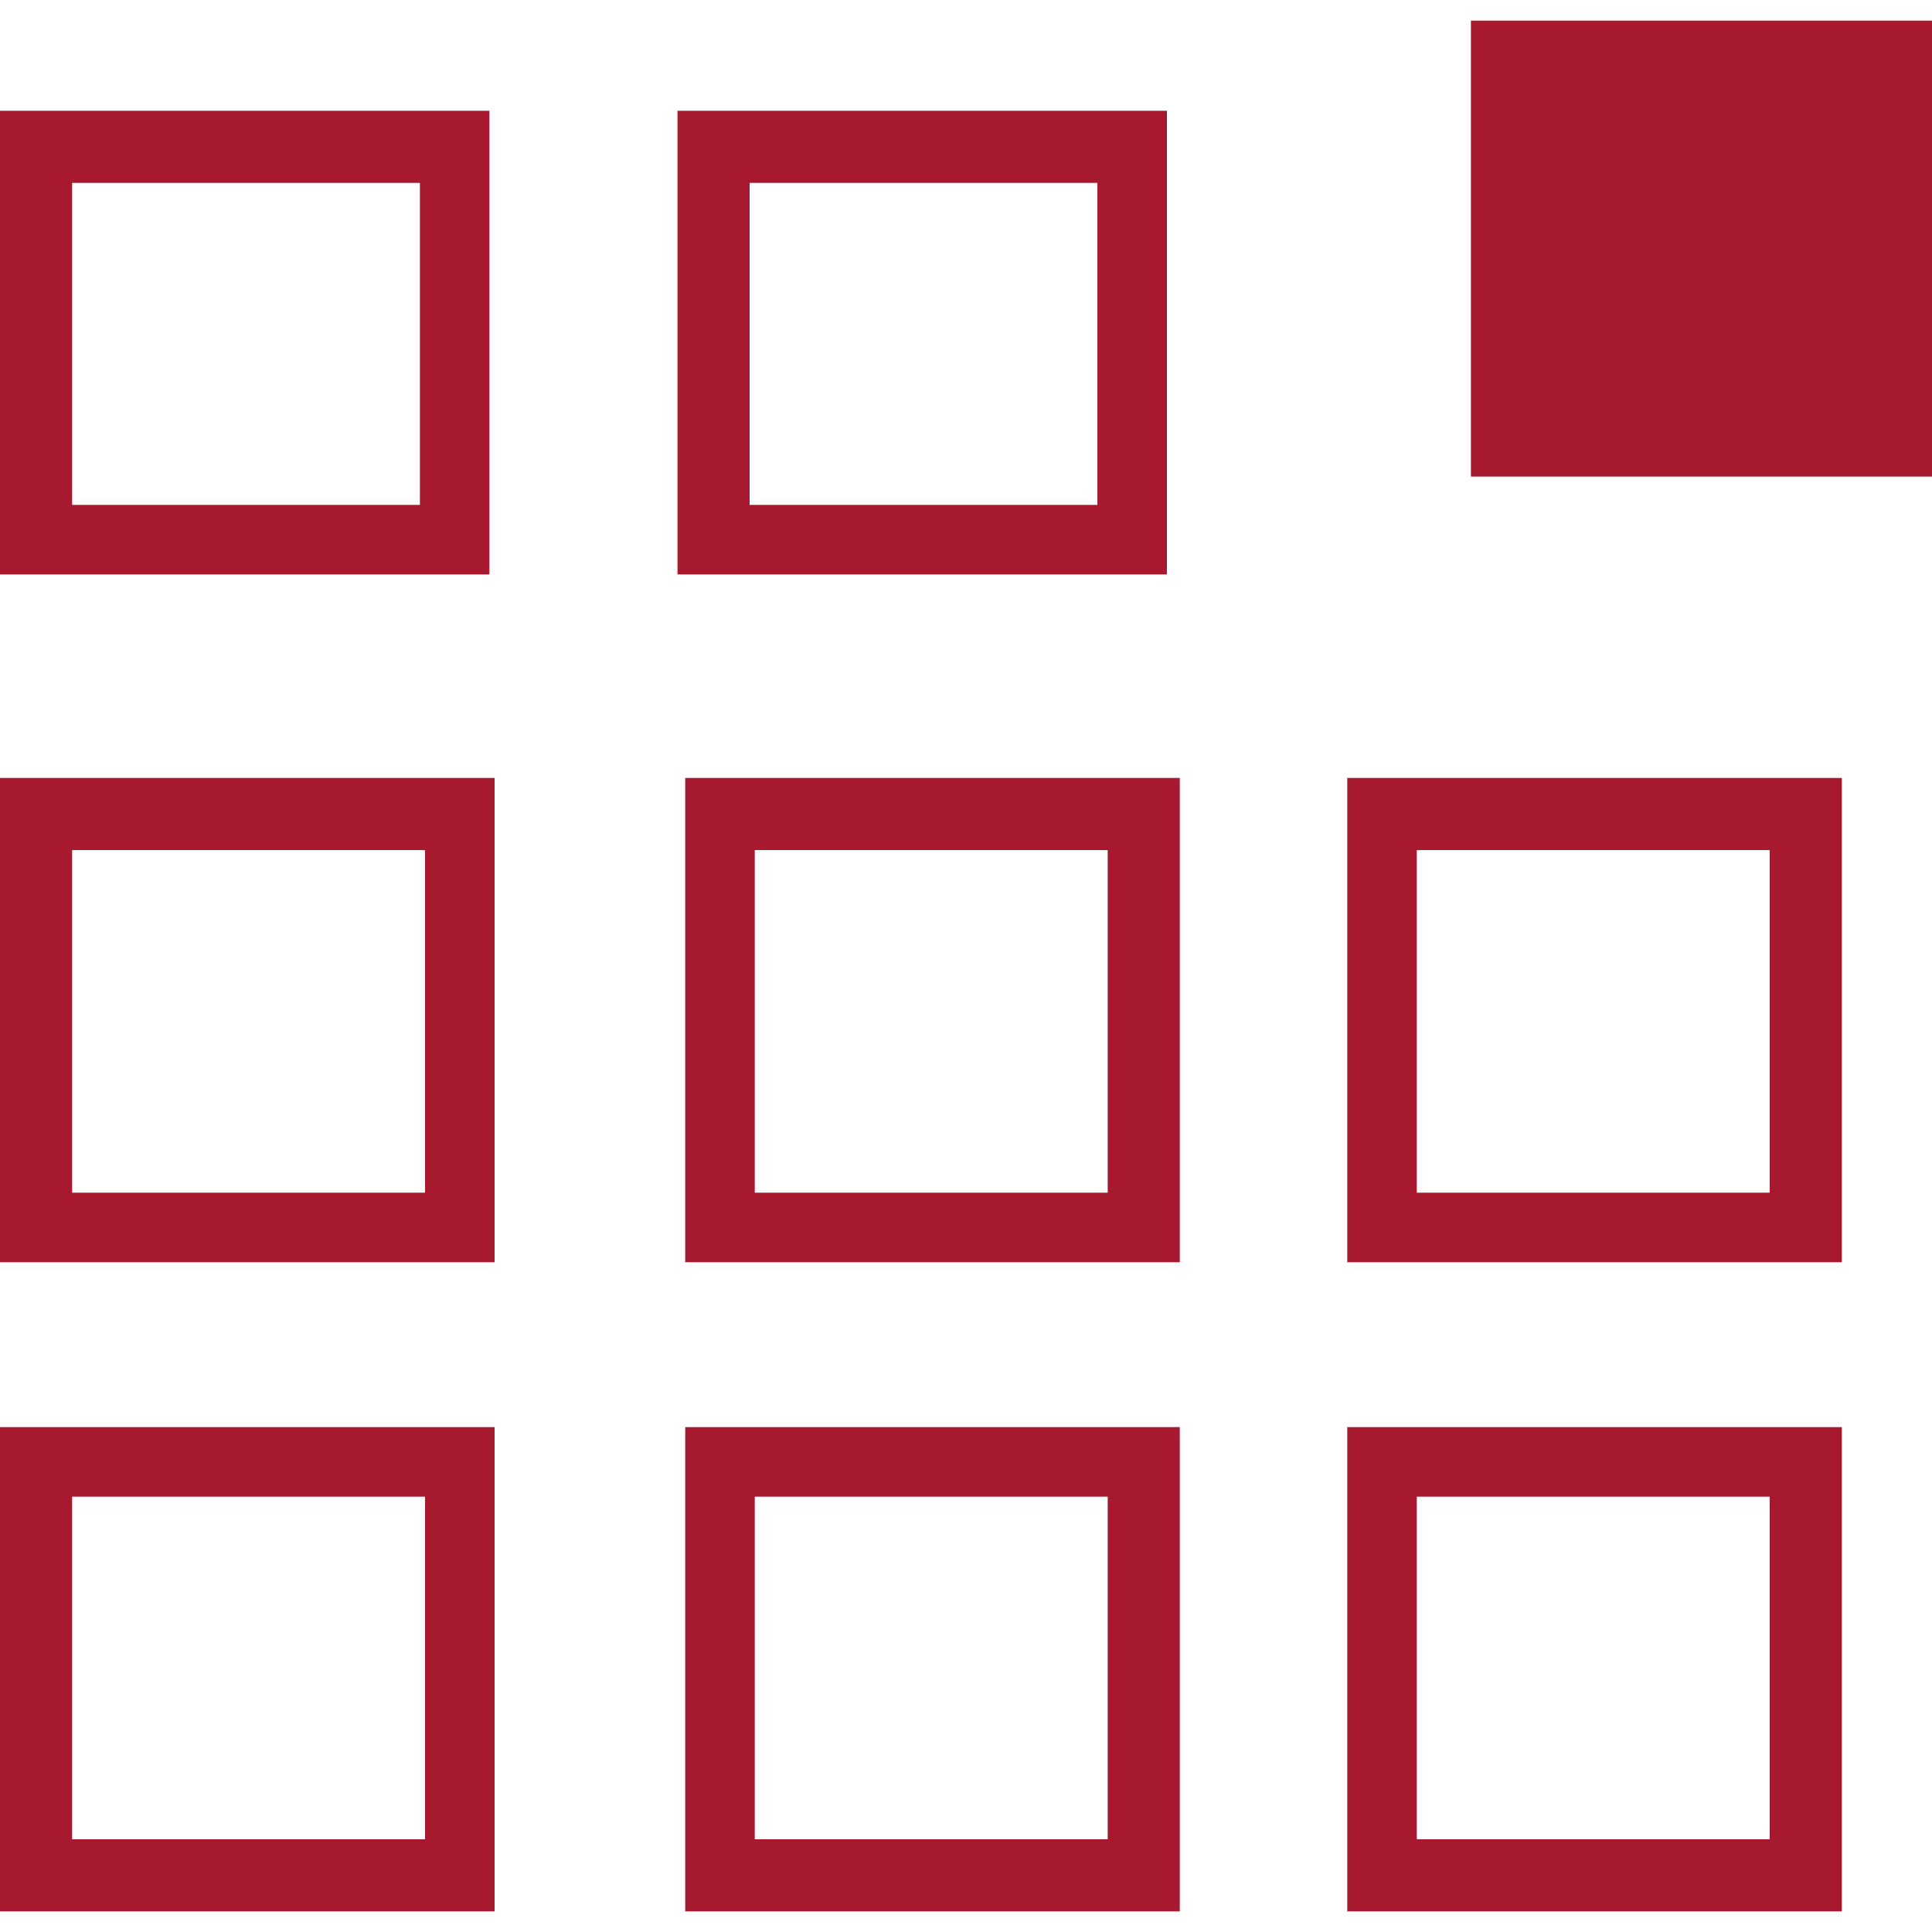
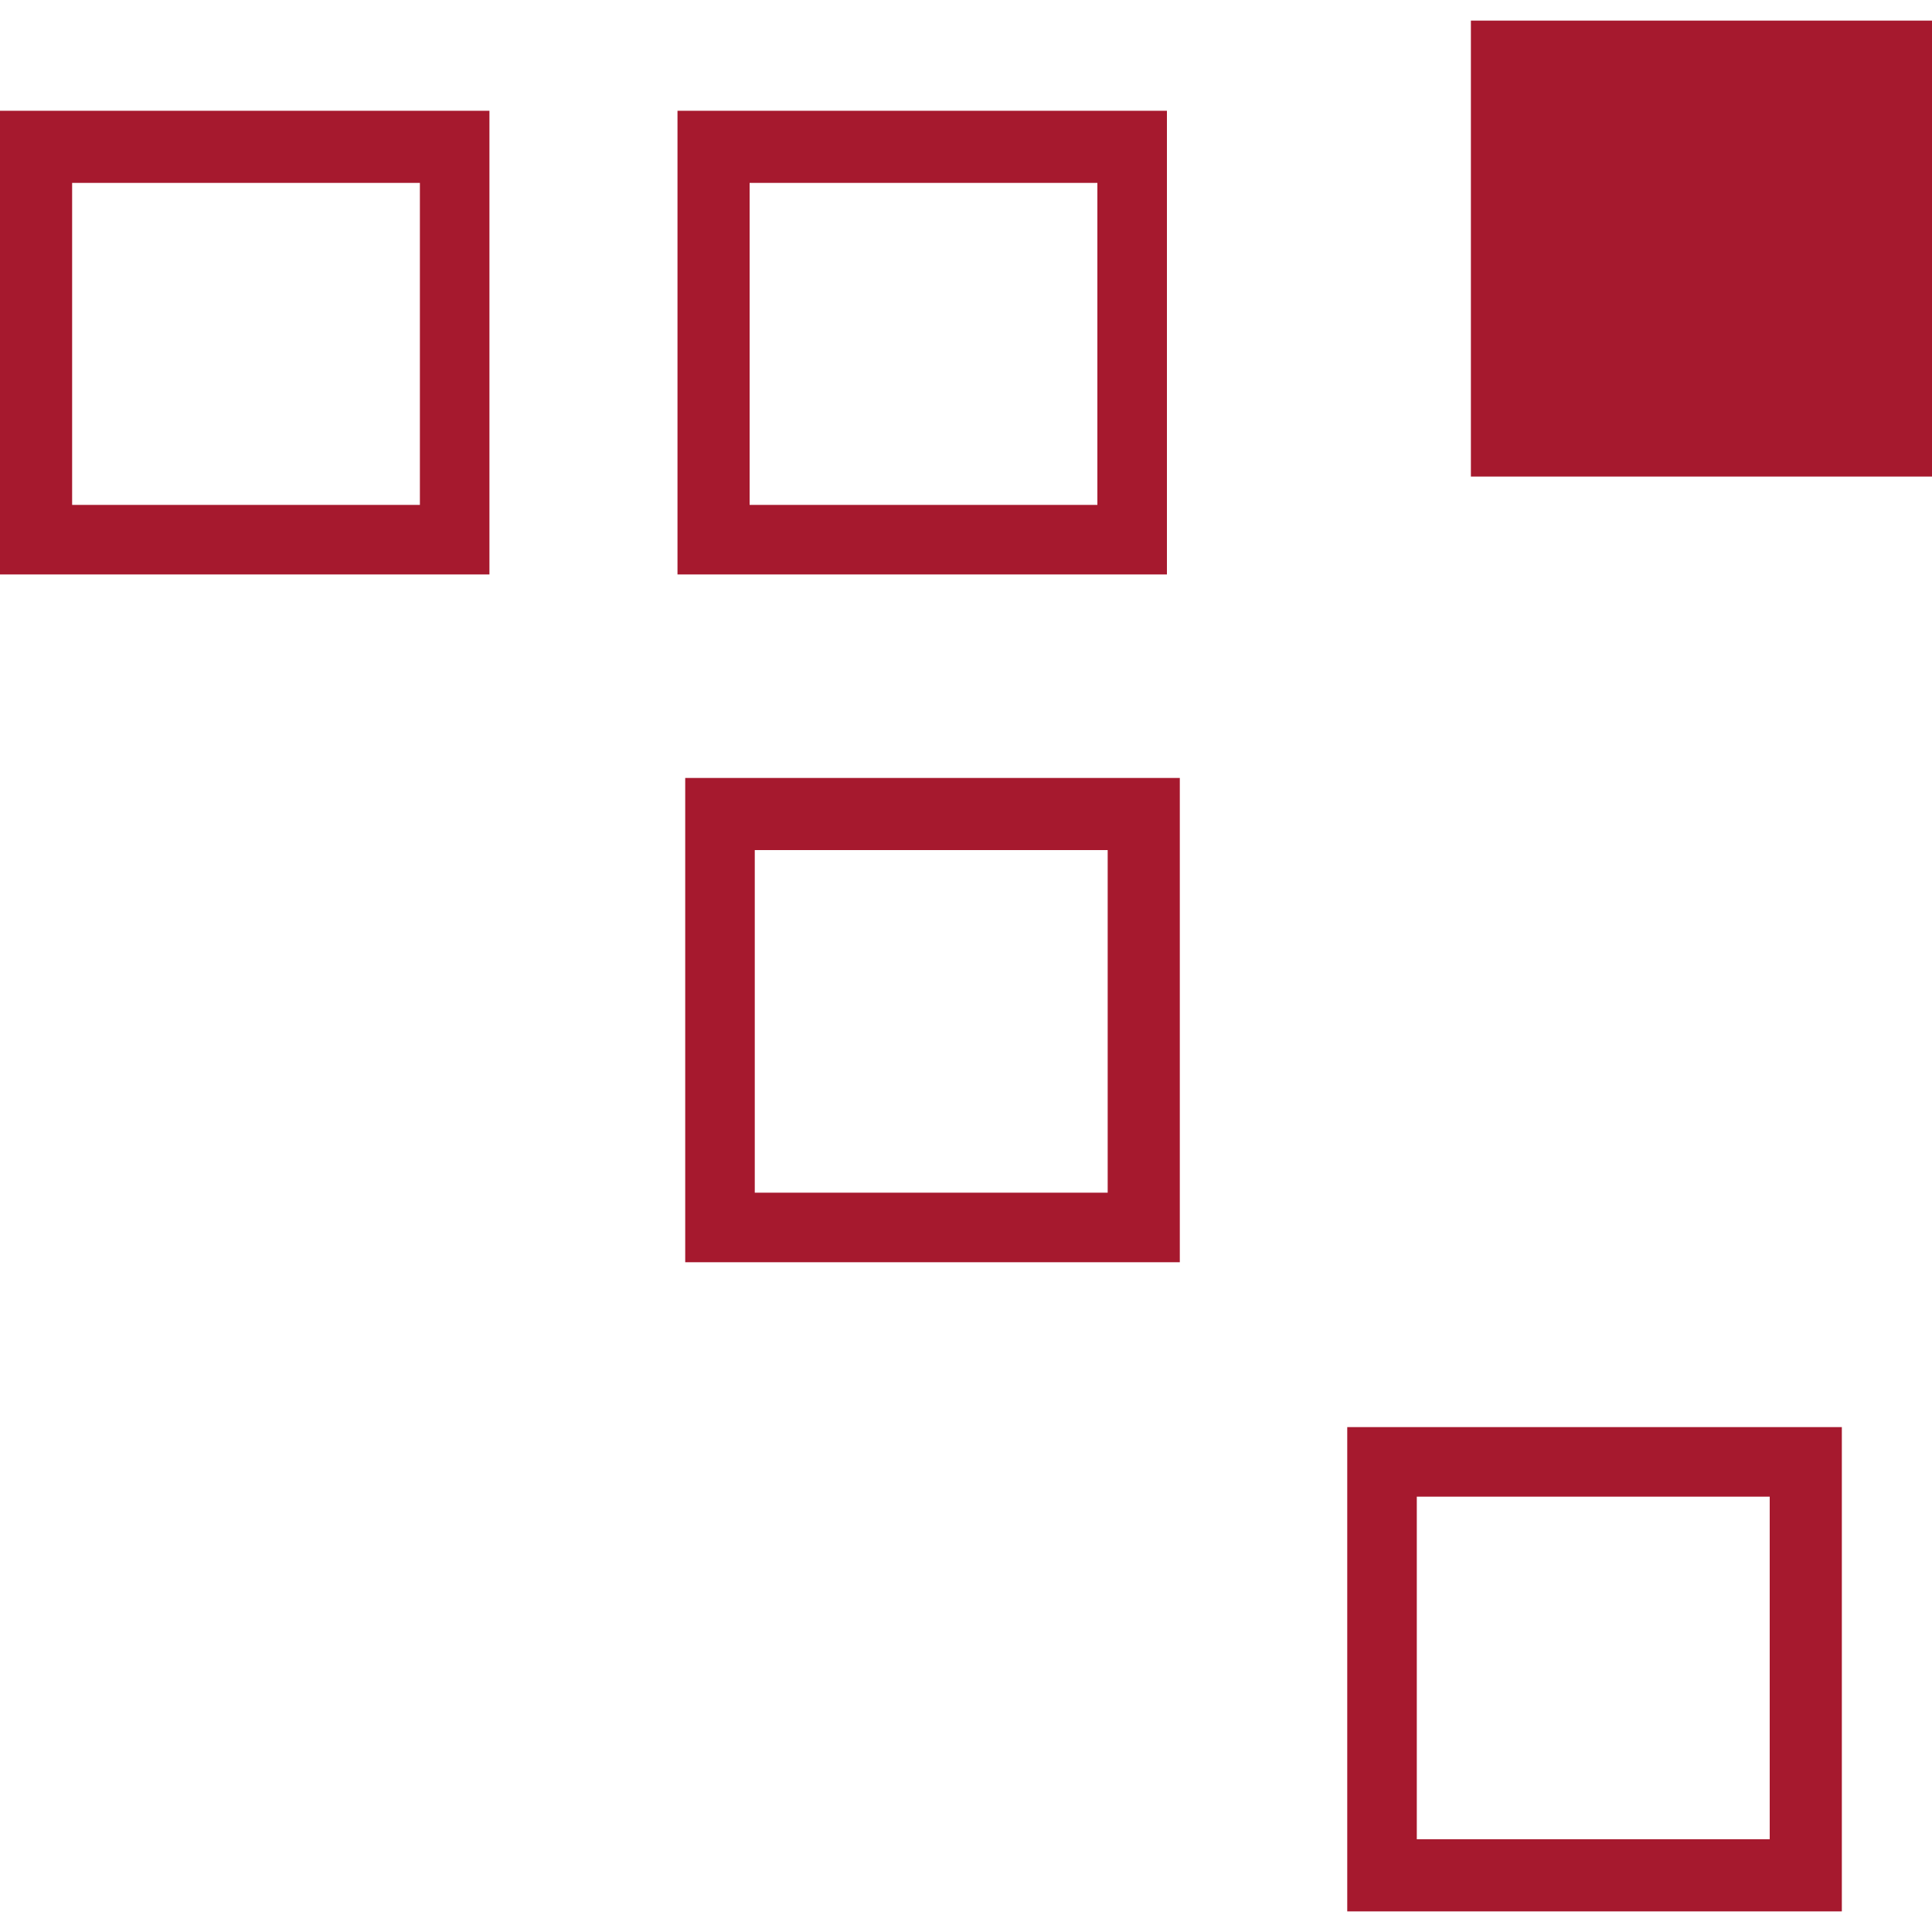
<svg xmlns="http://www.w3.org/2000/svg" version="1.1" id="Layer_1" x="0px" y="0px" width="75px" height="75px" viewBox="0 0 75 75" style="enable-background:new 0 0 75 75;" xml:space="preserve">
  <style type="text/css">
	.st0{fill:#A6192E;}
</style>
  <g>
    <path class="st0" d="M0,22.3h19v-18H0V22.3z M2.8,7.1h13.5v12.5H2.8V7.1z" />
    <path class="st0" d="M26.3,22.3h19v-18h-19V22.3z M29.1,7.1h13.5v12.5H29.1V7.1z" />
    <rect x="57.1" y="0.8" class="st0" width="17.9" height="17.7" />
    <path class="st0" d="M71.5,55.4H52.3v18.8h19.2V55.4z M68.7,71.4H55V58.1h13.7V71.4z" />
-     <path class="st0" d="M45.8,55.4H26.6v18.8h19.2V55.4z M43,71.4H29.3V58.1H43V71.4z" />
-     <path class="st0" d="M19.2,55.4H0v18.8h19.2V55.4z M16.5,71.4H2.8V58.1h13.7V71.4z" />
-     <path class="st0" d="M71.5,30.2H52.3V49h19.2V30.2z M68.7,46.3H55V33h13.7V46.3z" />
    <path class="st0" d="M45.8,30.2H26.6V49h19.2V30.2z M43,46.3H29.3V33H43V46.3z" />
-     <path class="st0" d="M19.2,30.2H0V49h19.2V30.2z M16.5,46.3H2.8V33h13.7V46.3z" />
  </g>
</svg>